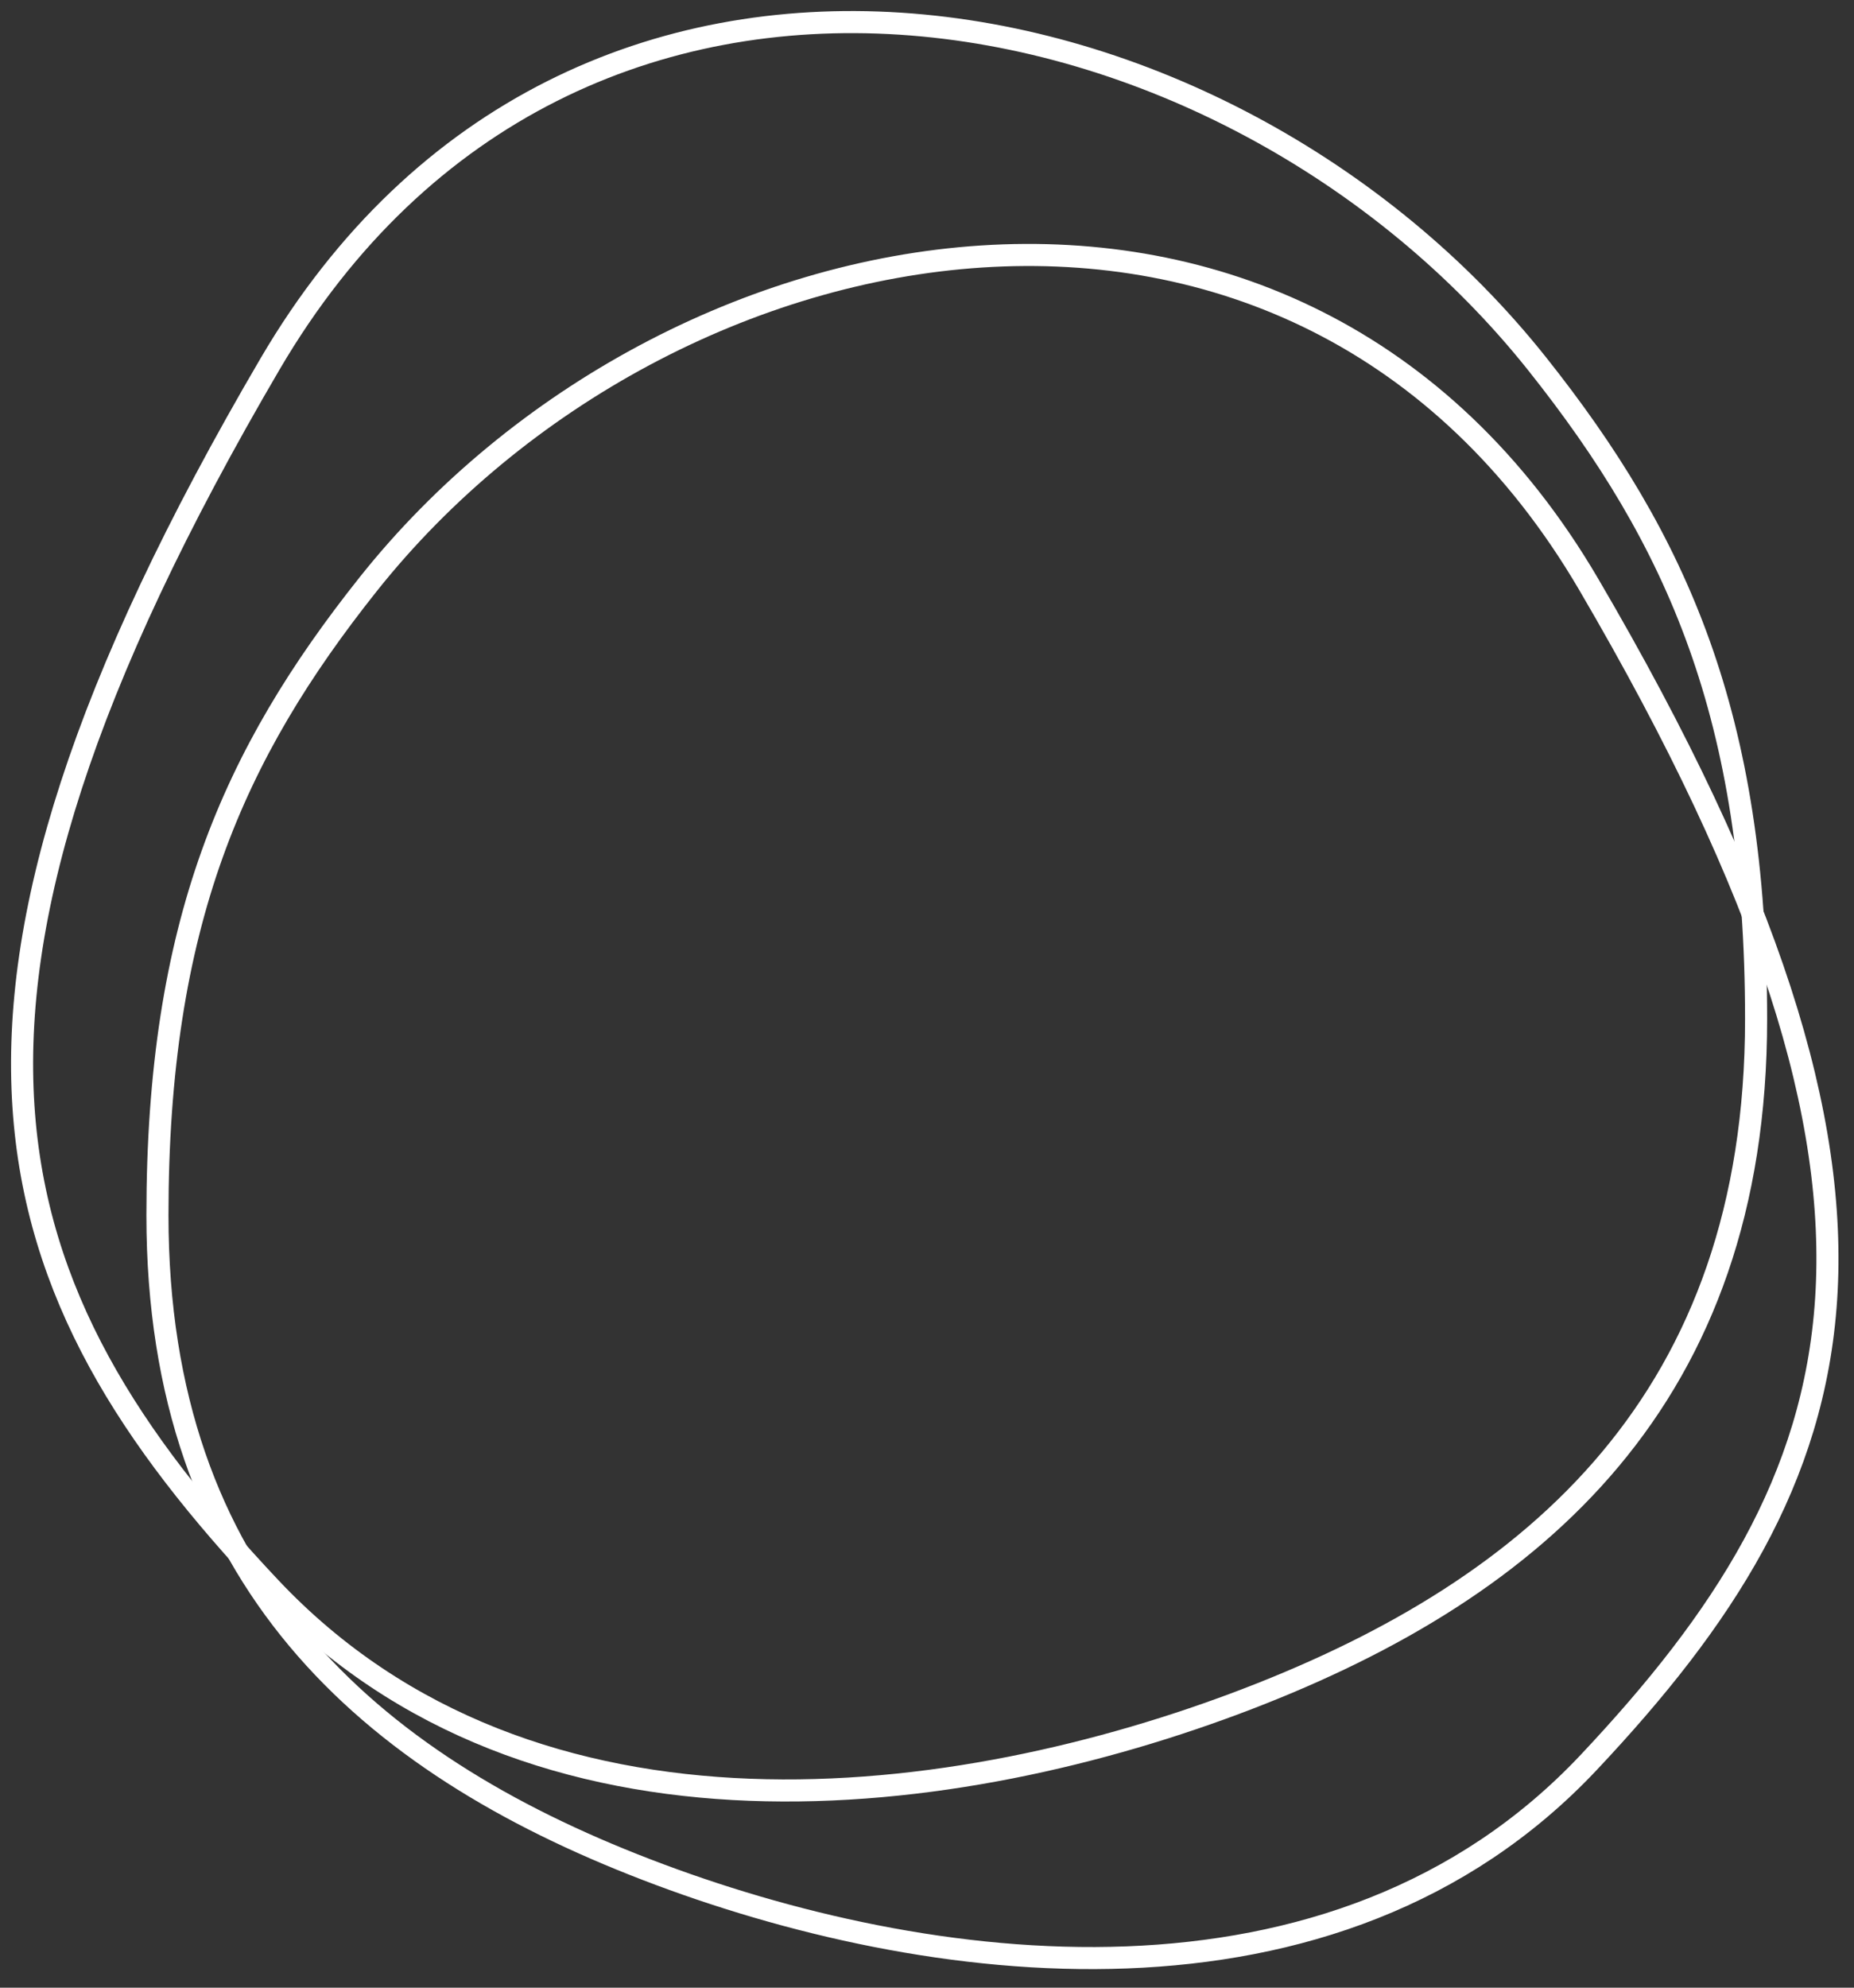
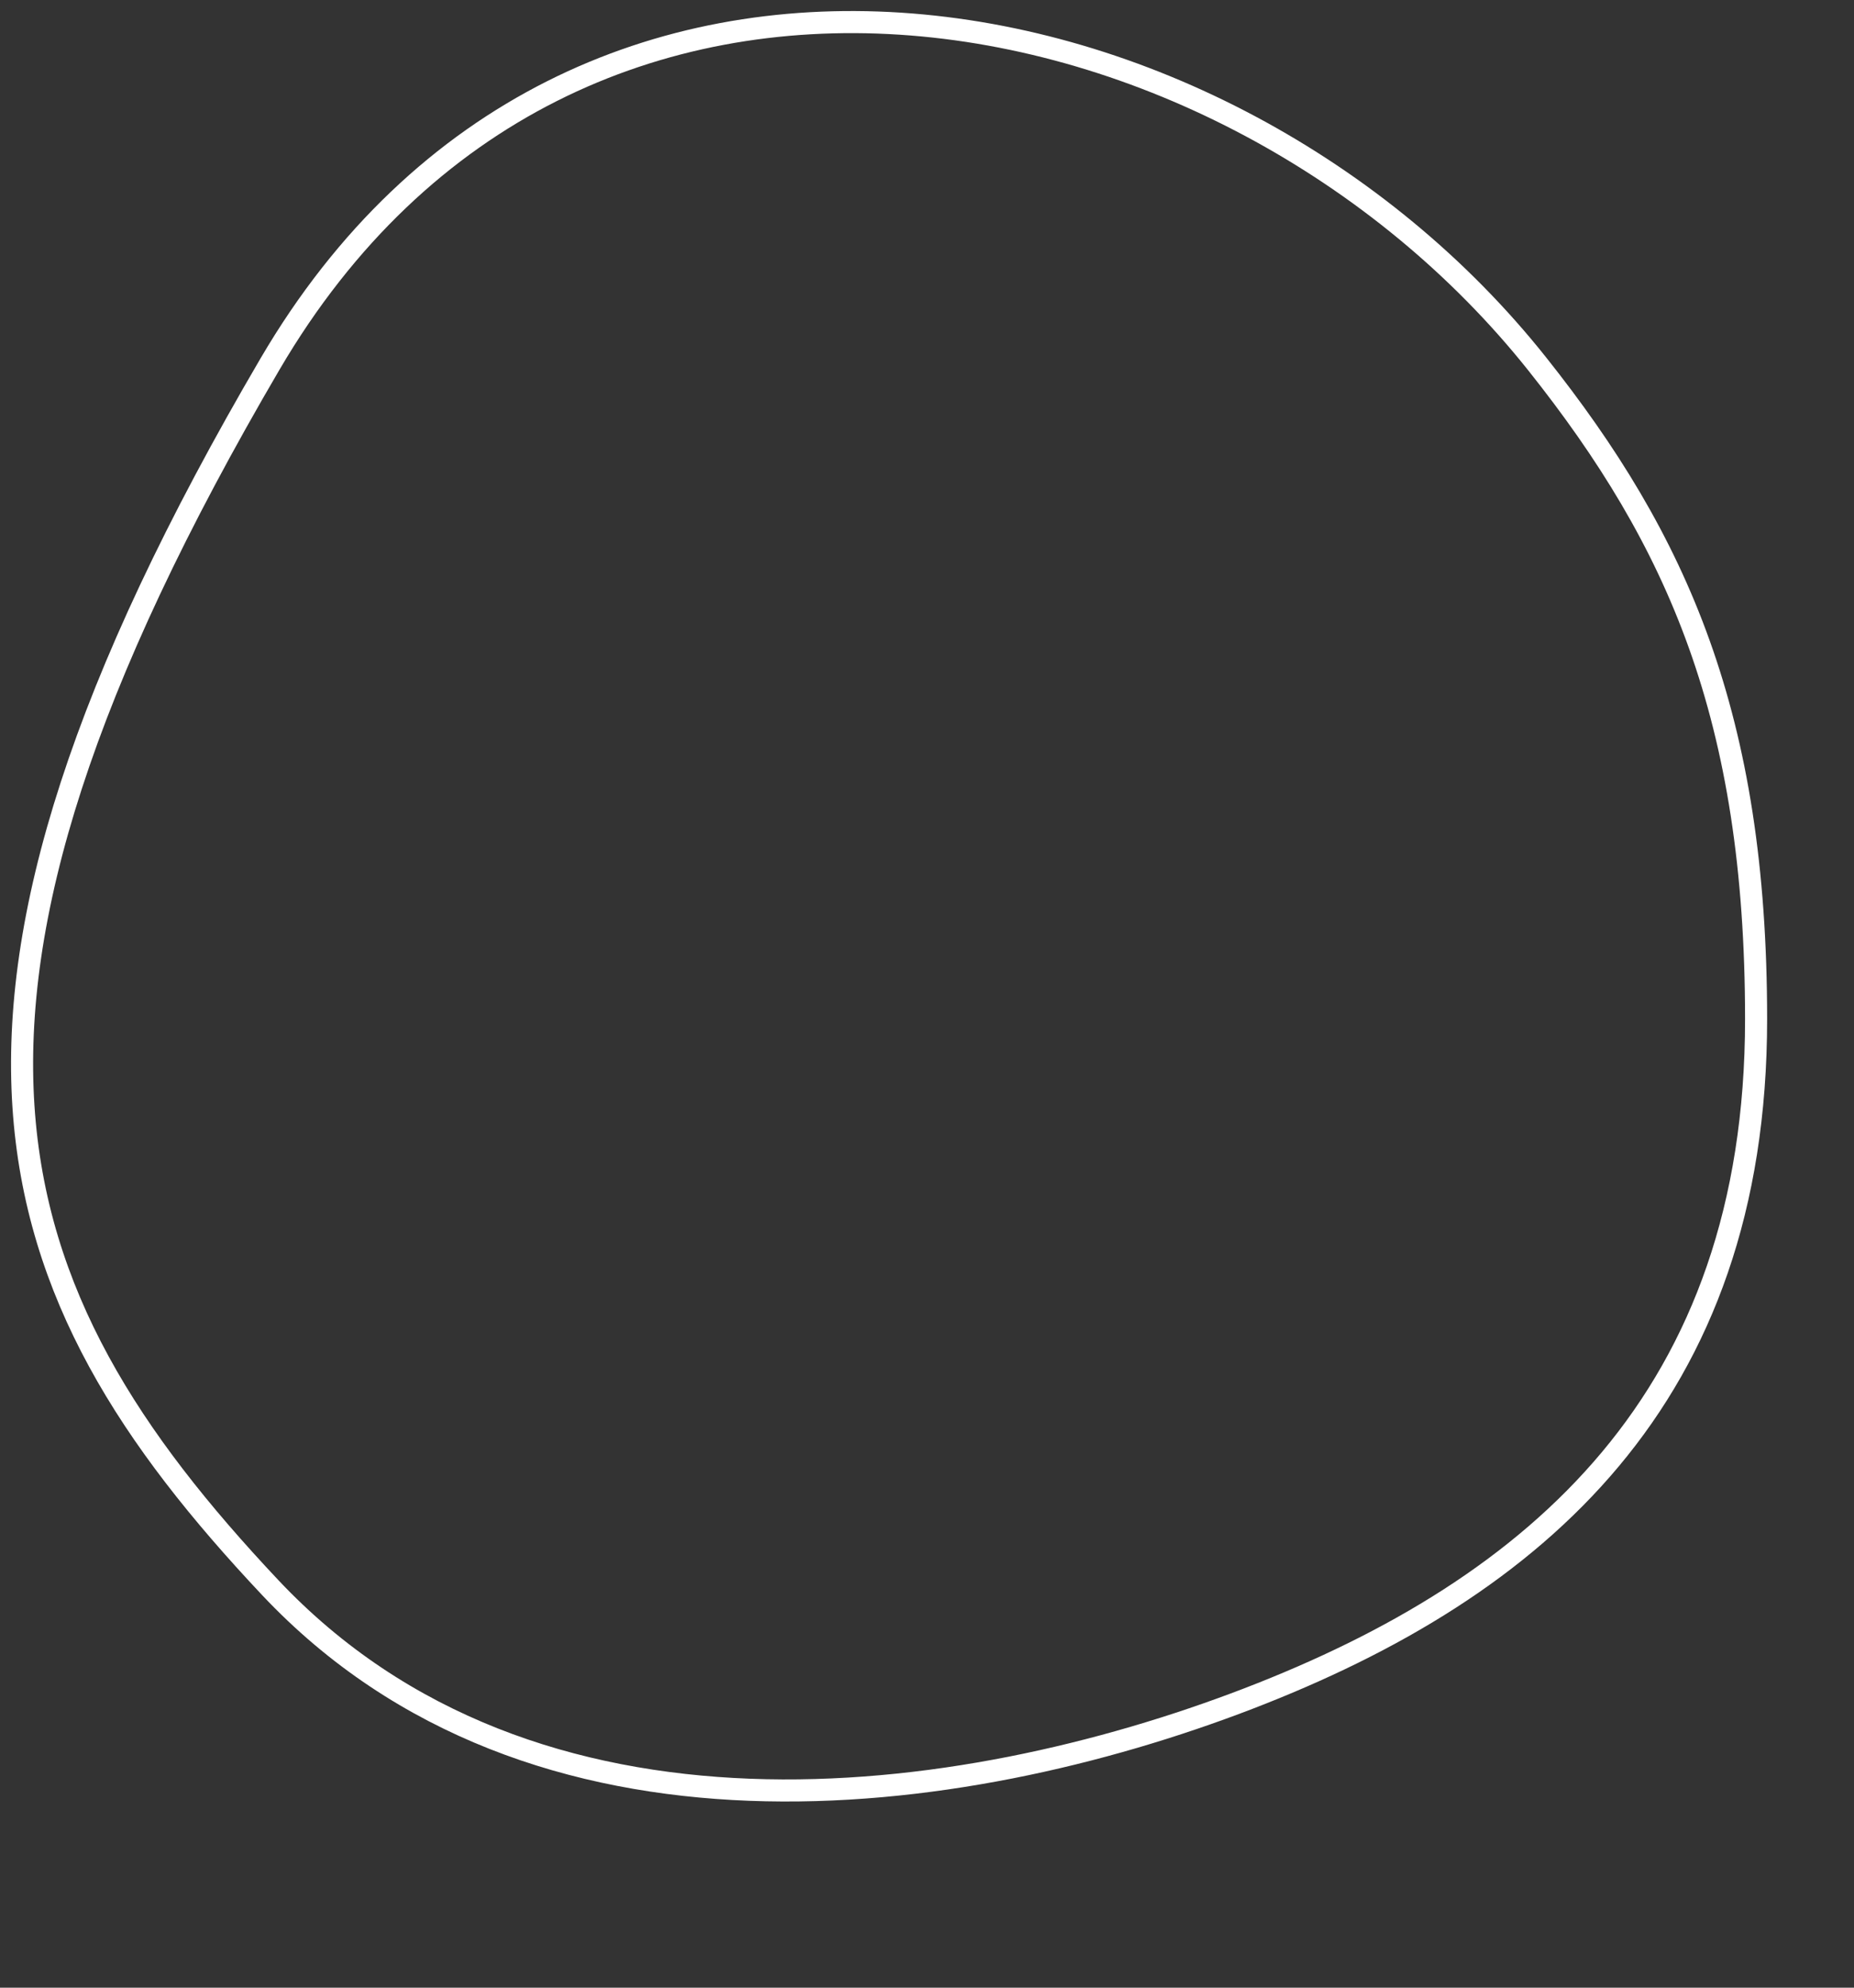
<svg xmlns="http://www.w3.org/2000/svg" width="84" height="90" viewBox="0 0 84 90" fill="none">
  <rect x="0" y="0" width="84" height="90" fill="#333333" stroke="none" />
  <path d="M12.236 16.479C25.934 -6.889 55.551 -1.238 69.648 16.479C76.006 24.47 79.564 32.449 79.564 46.147C79.564 63.27 69.648 71.877 56.554 76.913C43.46 81.949 24.177 84.558 12.236 71.877C-0.439 58.418 -4.887 45.689 12.236 16.479Z" stroke="white" />
-   <path d="M71.976 26.452C58.783 3.947 30.259 9.389 16.683 26.452C10.559 34.148 7.133 41.833 7.133 55.026C7.133 71.516 16.683 79.805 29.294 84.655C41.904 89.506 60.475 92.018 71.976 79.805C84.183 66.843 88.467 54.584 71.976 26.452Z" stroke="white" />
</svg>